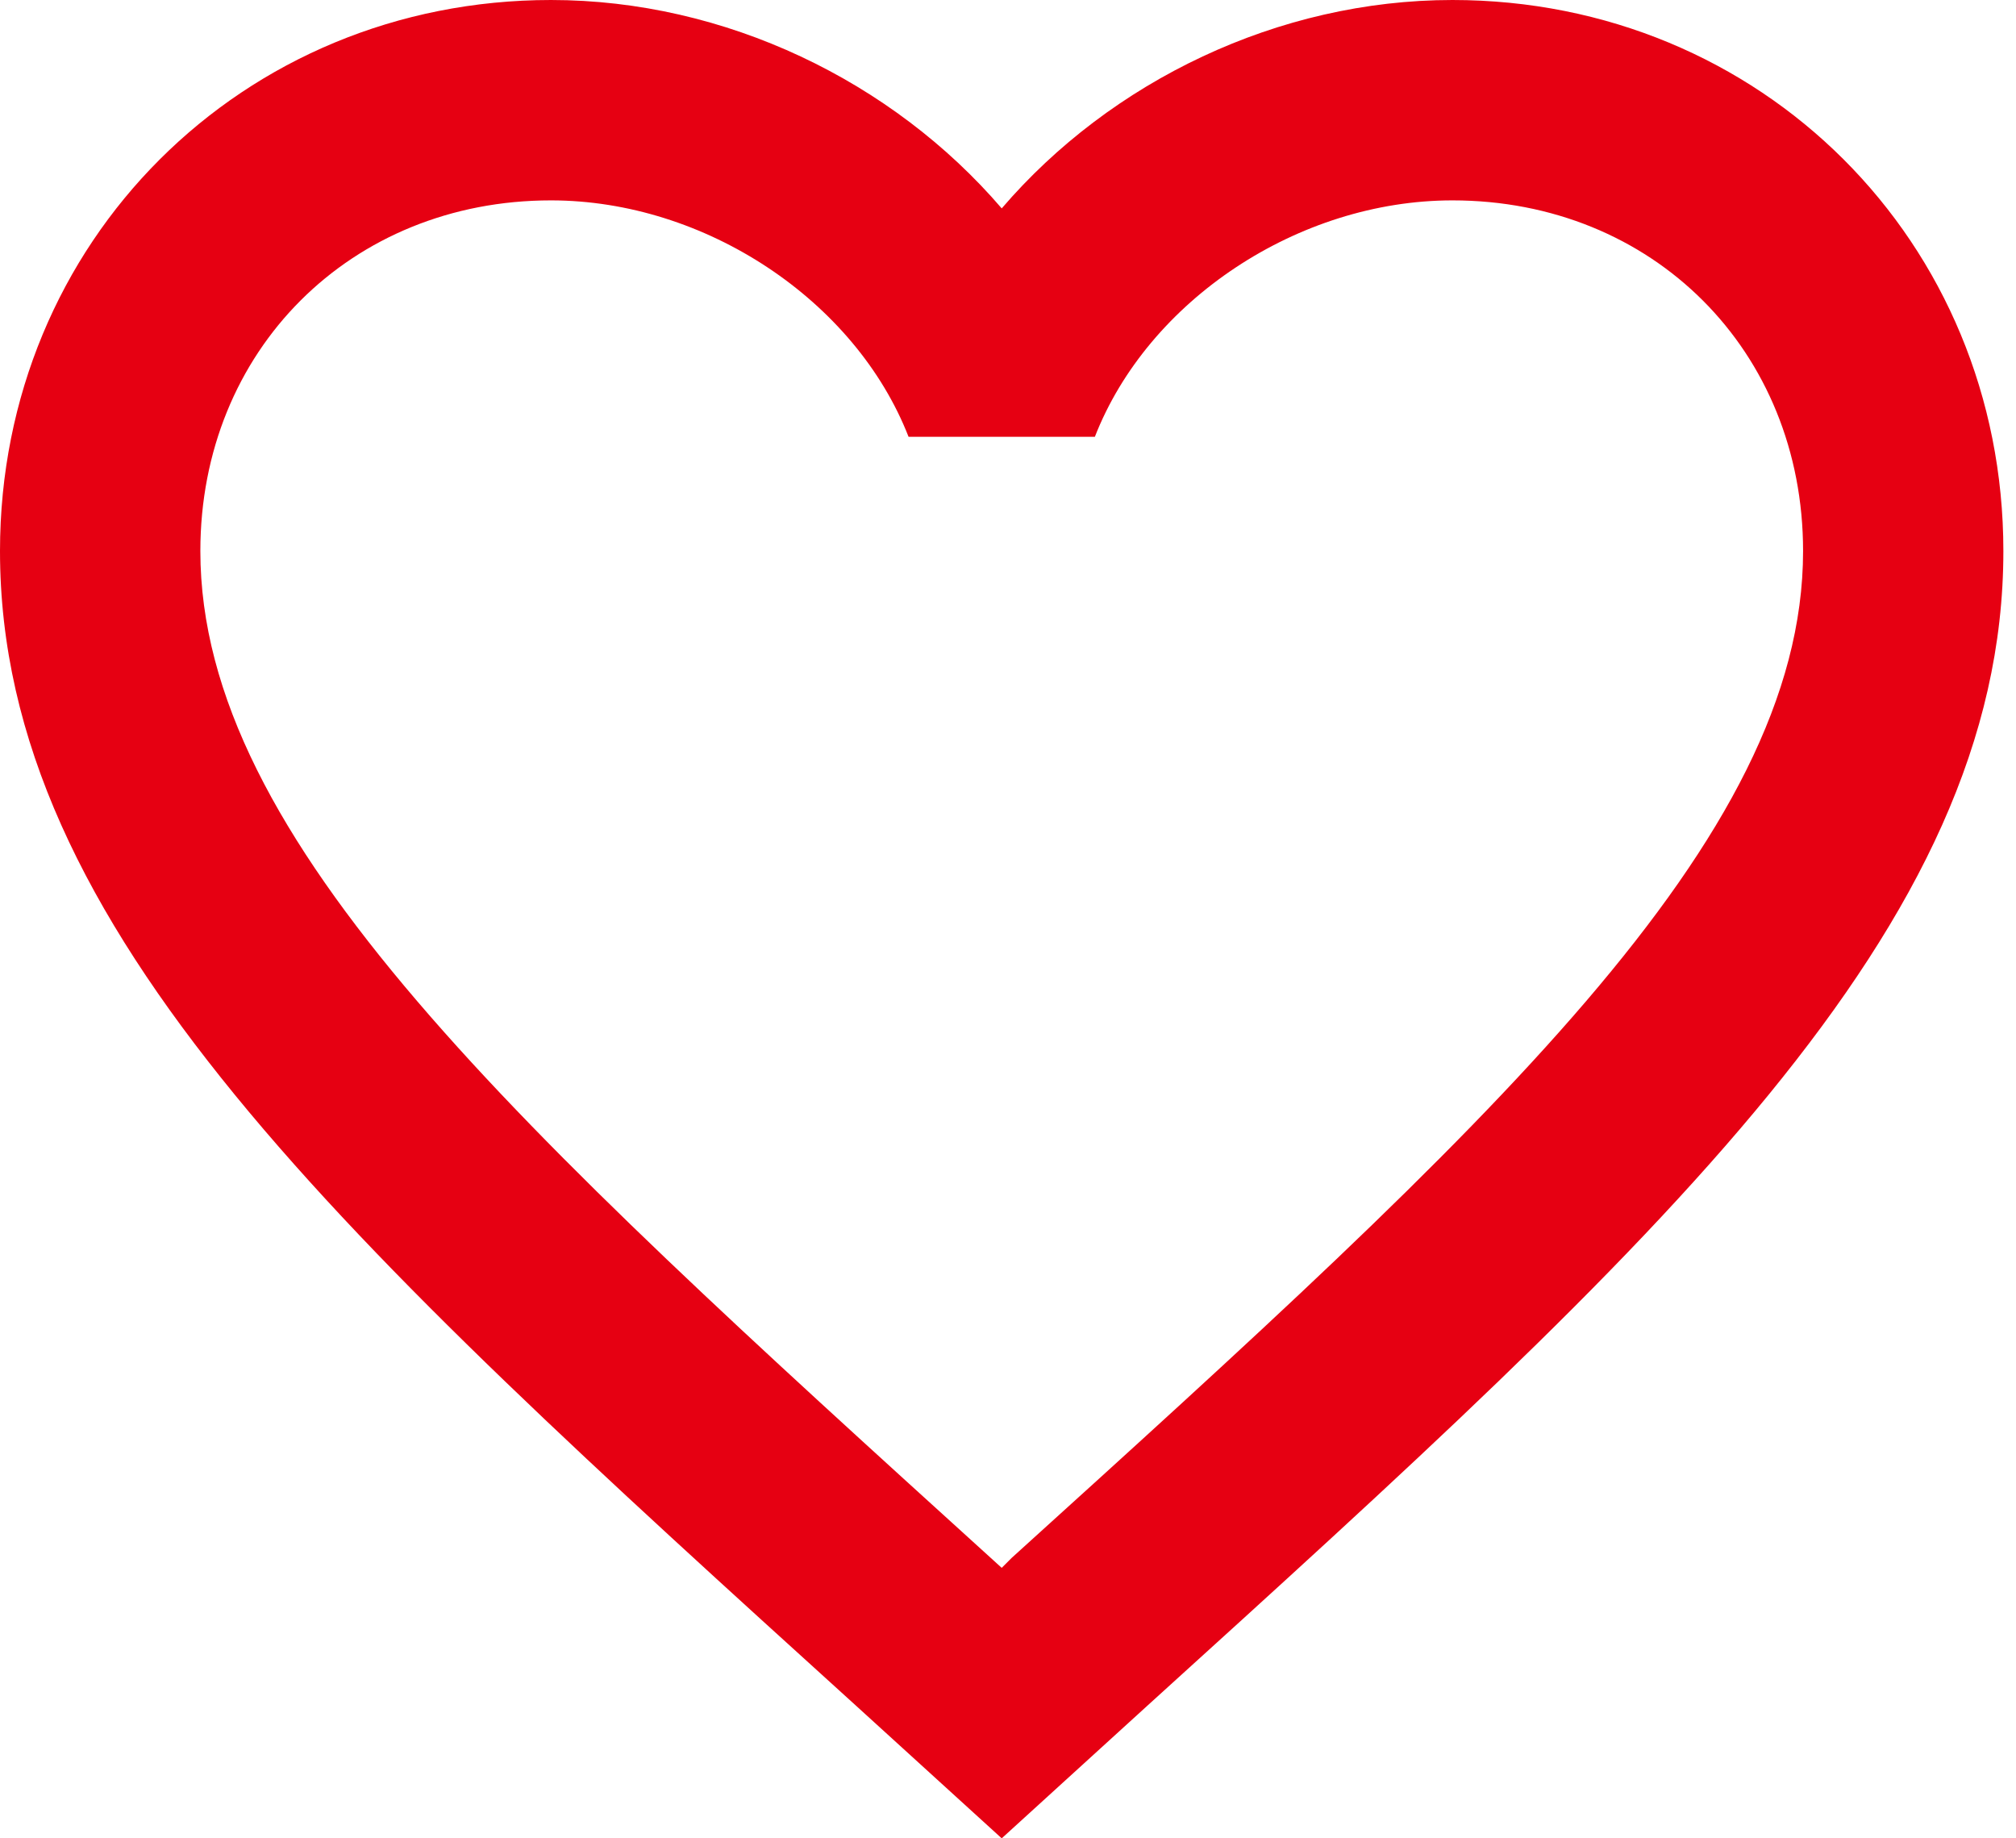
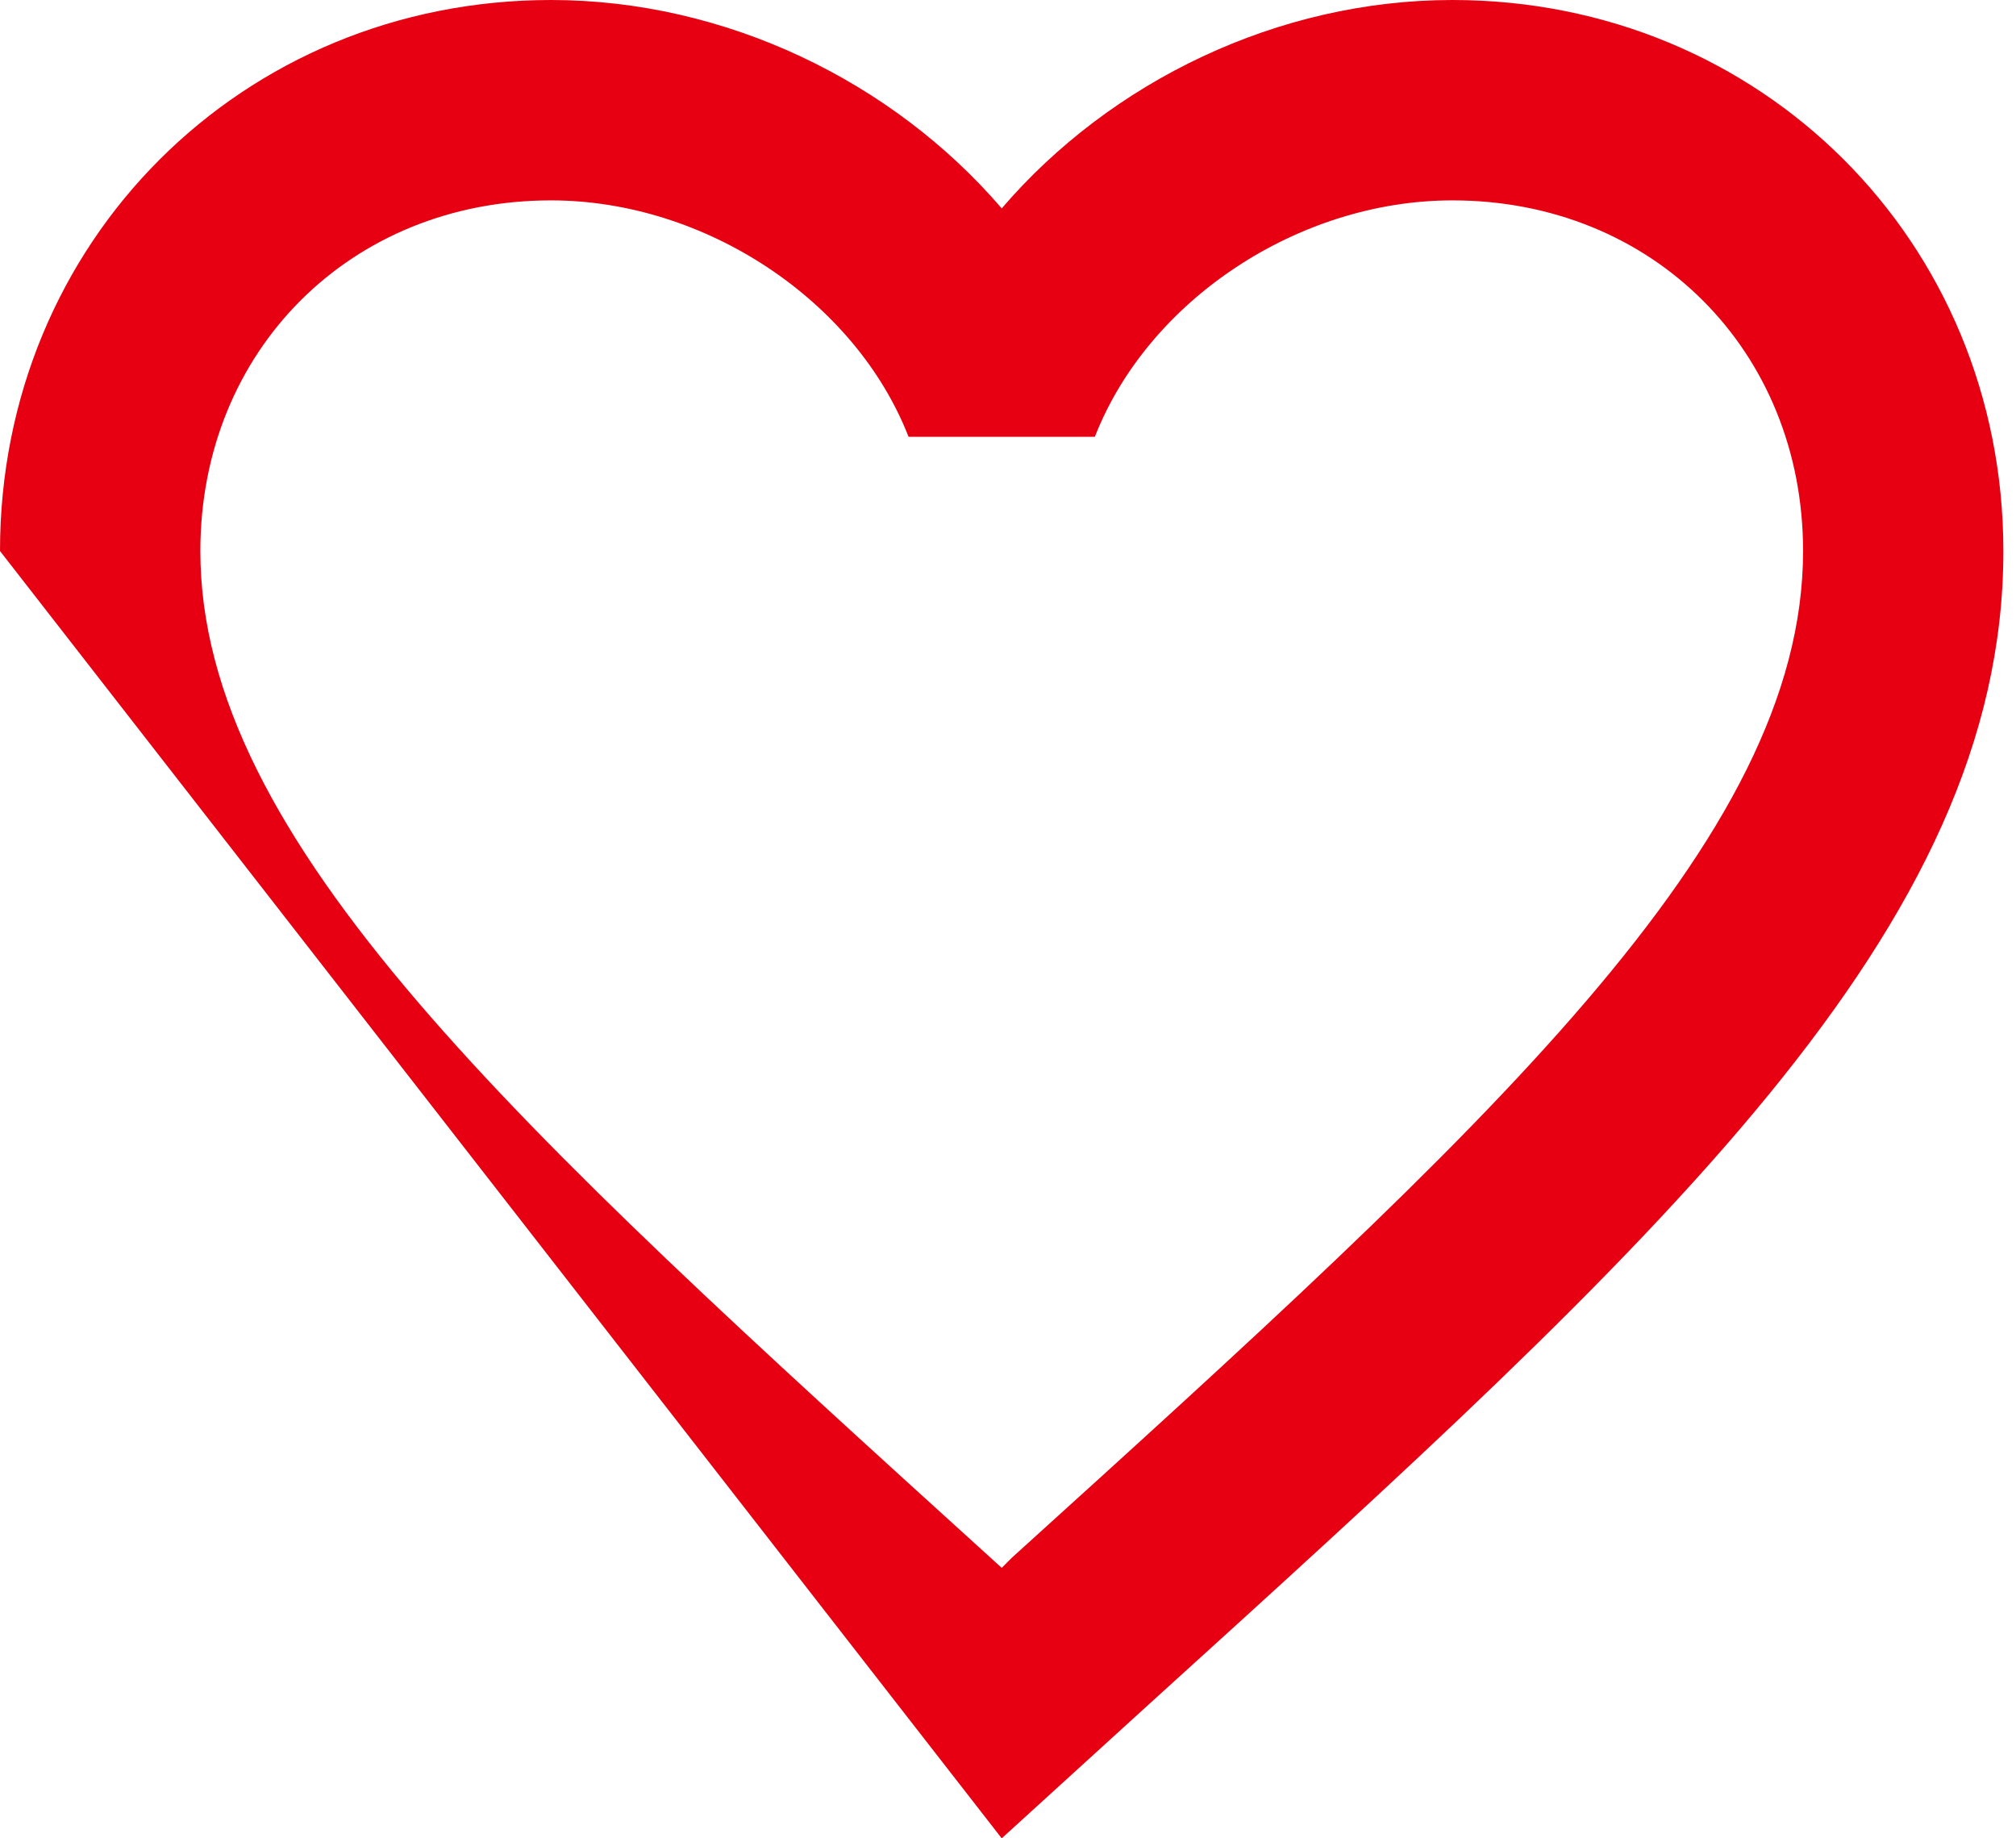
<svg xmlns="http://www.w3.org/2000/svg" width="34" height="31" viewBox="0 0 34 31" fill="none">
-   <path d="M17.063 26.27L16.894 26.439L16.708 26.27C8.683 18.988 3.379 14.174 3.379 9.292C3.379 5.913 5.913 3.379 9.292 3.379C11.893 3.379 14.427 5.068 15.323 7.366H18.465C19.36 5.068 21.894 3.379 24.496 3.379C27.875 3.379 30.409 5.913 30.409 9.292C30.409 14.174 25.104 18.988 17.063 26.27ZM24.496 0C21.556 0 18.735 1.368 16.894 3.514C15.052 1.368 12.231 0 9.292 0C4.088 0 0 4.071 0 9.292C0 15.661 5.744 20.881 14.444 28.77L16.894 31L19.343 28.77C28.044 20.881 33.787 15.661 33.787 9.292C33.787 4.071 29.699 0 24.496 0Z" fill="#E60012" />
+   <path d="M17.063 26.27L16.894 26.439L16.708 26.27C8.683 18.988 3.379 14.174 3.379 9.292C3.379 5.913 5.913 3.379 9.292 3.379C11.893 3.379 14.427 5.068 15.323 7.366H18.465C19.36 5.068 21.894 3.379 24.496 3.379C27.875 3.379 30.409 5.913 30.409 9.292C30.409 14.174 25.104 18.988 17.063 26.27ZM24.496 0C21.556 0 18.735 1.368 16.894 3.514C15.052 1.368 12.231 0 9.292 0C4.088 0 0 4.071 0 9.292L16.894 31L19.343 28.77C28.044 20.881 33.787 15.661 33.787 9.292C33.787 4.071 29.699 0 24.496 0Z" fill="#E60012" />
</svg>